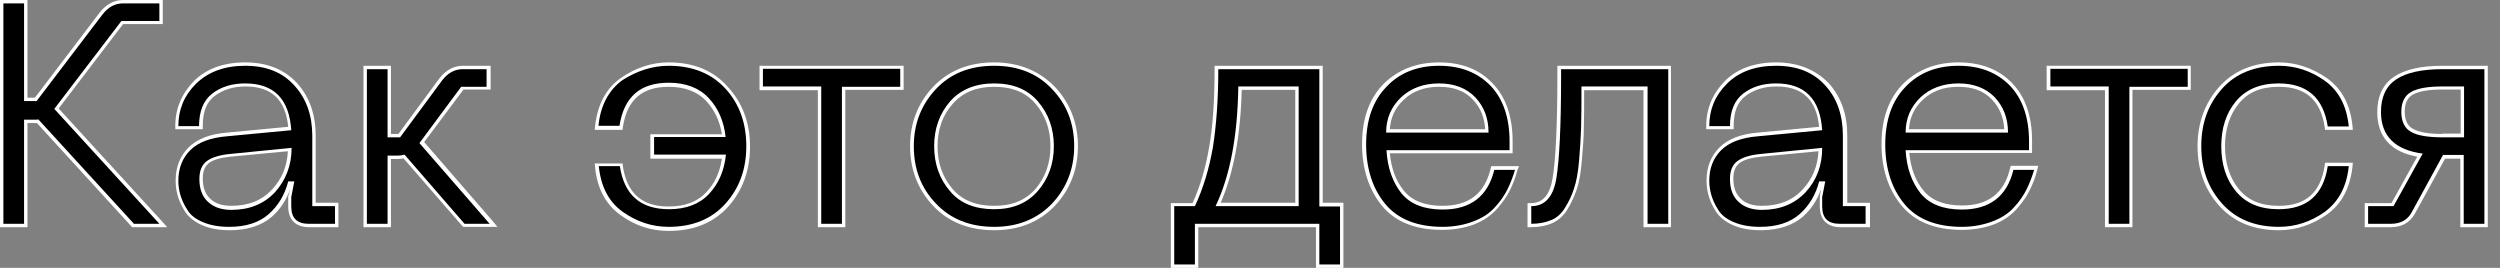
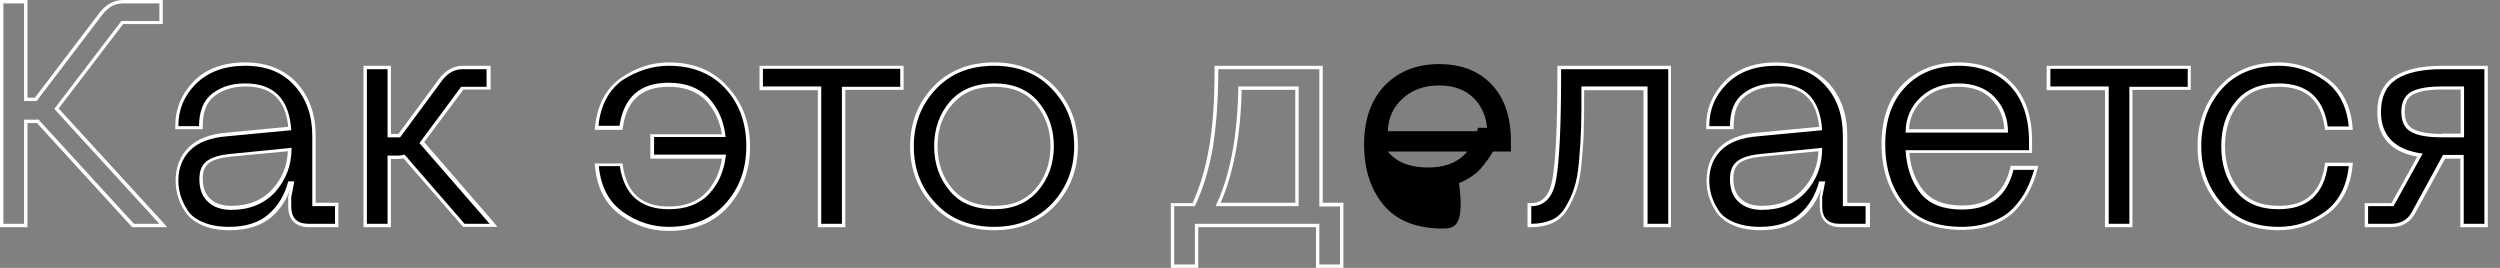
<svg xmlns="http://www.w3.org/2000/svg" id="Слой_1" x="0px" y="0px" viewBox="0 0 737.3 79" style="enable-background:new 0 0 737.3 79;" xml:space="preserve">
  <rect x="0" y="0" width="737.3" height="79" fill="#808080" stroke="none" />
  <style type="text/css"> .st0{fill:#FFFFFF;} </style>
  <g>
-     <path d="M39.3,66.5L11.1,35.7c-0.3,0-0.6,0.1-1.1,0.1H7.6v30.7H0.5v-66h7.1v28.8h2.9L29.8,4c1.7-2.3,3.9-3.5,6.5-3.5h11.2v6.2H36.1 L16.7,32l31.4,34.4H39.3z" />
    <path class="st0" d="M47,1v5.2H35.8L16.1,32c0,0.1,0,0.1-0.1,0.1L47,66h-7.5L11.3,35.2c-0.2,0.1-0.7,0.1-1.3,0.1H7.1V66H1V1h6.1 v28.8h3.7L30.2,4.3C31.9,2.1,33.9,1,36.3,1H47 M48,0h-1H36.3c-2.7,0-5,1.3-6.9,3.7L10.3,28.8H8.1V1V0h-1H1H0v1v65v1h1h6.1h1v-1 V36.3H10c0.4,0,0.7,0,0.9,0l27.8,30.4l0.3,0.3h0.4H47h2.3l-1.5-1.7L17.3,32l19-24.9H47h1v-1V1V0L48,0z" />
  </g>
  <g>
    <path d="M67.6,67.4c-3.1,0-5.8-0.5-8-1.4c-2.2-1-3.8-2.3-4.8-3.9c-1-1.6-1.7-3.1-2-4.5c-0.4-1.4-0.6-2.9-0.6-4.4 c0-3.8,1.2-7,3.7-9.3c2.4-2.4,6.1-3.8,11.1-4.2L85.4,38c-0.7-8.7-5-12.9-13.1-12.9c-3.7,0-6.9,1-9.4,2.9c-2.4,1.9-3.7,5-3.7,9.2 v0.5h-7.1v-0.5c0-5,1.8-9.3,5.4-12.9c3.6-3.6,8.5-5.4,14.8-5.4c6.3,0,11.3,2,14.9,5.9c3.5,3.9,5.3,9,5.3,15.1v20.3h6.7v6.2H91 c-3.6,0-5.6-1.9-5.6-5.6v-2.8l0.8-4.1h-0.8c-1,3.8-3,7-5.8,9.5C76.8,66.1,72.7,67.4,67.6,67.4z M68,45.8c-3,0.3-5.3,1-6.7,2 c-1.4,1-2,2.6-2,4.9c0,2.7,0.8,4.9,2.3,6.3c1.6,1.5,3.8,2.2,6.6,2.2c5.2,0,9.4-1.7,12.5-5c3-3.2,4.6-7.3,4.7-12.1L68,45.8z" />
    <path class="st0" d="M72.3,19.4c6.2,0,11,1.9,14.5,5.8C90.3,29,92.1,34,92.1,40v20.8h6.7V66H91c-3.4,0-5.1-1.7-5.1-5.1v-2.8 l0.9-4.6h-1.8c-1,3.9-2.9,7.1-5.7,9.6c-2.8,2.5-6.7,3.8-11.7,3.8c-3.1,0-5.7-0.5-7.8-1.4c-2.1-0.9-3.7-2.1-4.6-3.7 c-1-1.5-1.6-3-2-4.3c-0.4-1.4-0.6-2.8-0.6-4.2c0-3.7,1.2-6.7,3.5-9c2.3-2.3,5.9-3.7,10.8-4.1l19-1.8c-0.6-9.2-5.1-13.8-13.6-13.8 c-3.9,0-7.1,1-9.7,3c-2.6,2-3.9,5.2-3.9,9.6h-6.1c0-4.9,1.7-9,5.2-12.5C61.4,21.2,66.2,19.4,72.3,19.4 M86,43.6l-18.1,1.8 c-3.1,0.3-5.4,1-6.9,2.1c-1.5,1.1-2.2,2.9-2.2,5.3c0,2.9,0.8,5.1,2.5,6.7c1.7,1.6,4,2.4,6.9,2.4c5.3,0,9.6-1.7,12.9-5.2 C84.3,53.1,86,48.8,86,43.6 M72.3,18.4c-6.4,0-11.5,1.9-15.1,5.5c-3.6,3.7-5.5,8.1-5.5,13.2v1h1h6.1h1v-1c0-4.1,1.1-7,3.5-8.8 c2.4-1.8,5.4-2.8,9.1-2.8c7.7,0,11.8,3.9,12.6,11.9l-18,1.7c-5.1,0.4-8.9,1.9-11.4,4.4c-2.5,2.5-3.8,5.8-3.8,9.7 c0,1.6,0.2,3.1,0.6,4.5c0.4,1.4,1.1,3,2.1,4.6c1.1,1.7,2.8,3.1,5.1,4.1c2.2,1,5,1.5,8.2,1.5c5.2,0,9.4-1.4,12.4-4 c2.5-2.2,4.3-5,5.4-8.2L85,57.9l0,0.1v0.1v2.8c0,3.9,2.2,6.1,6.1,6.1h7.7h1v-1v-5.2v-1h-1h-5.7V40c0-6.2-1.8-11.4-5.5-15.5 C83.9,20.5,78.8,18.4,72.3,18.4L72.3,18.4z M68.2,60.7c-2.7,0-4.8-0.7-6.2-2.1c-1.5-1.4-2.2-3.3-2.2-6c0-2.1,0.6-3.5,1.8-4.5 c1.3-1,3.5-1.6,6.4-1.9l16.9-1.6c-0.2,4.4-1.8,8.2-4.6,11.2C77.3,59.1,73.3,60.7,68.2,60.7L68.2,60.7z" />
  </g>
  <g>
    <path d="M136.8,66.5l-17.6-20.3c-0.6,0.1-1.3,0.2-1.9,0.2h-2.4v20.1h-7.1V19.9h7.1v20.1h2.9L130,23.4c1.8-2.3,3.9-3.5,6.5-3.5h7.5 V26h-7.7l-12,16.1l21.2,24.4H136.8z" />
    <path class="st0" d="M143.5,20.4v5.2H136l-12.3,16.6L144.4,66H137l-17.7-20.4c-0.7,0.2-1.4,0.3-2.1,0.3h-2.9V66h-6.1V20.4h6.1v20.1 h3.7l12.4-16.8c1.7-2.2,3.7-3.3,6.1-3.3H143.5 M144.5,19.4h-1h-7c-2.7,0-5,1.3-6.9,3.7l-12.1,16.4h-2.2V20.4v-1h-1h-6.1h-1v1V66v1 h1h6.1h1v-1V46.9h1.9c0.6,0,1.2-0.1,1.8-0.2l17.3,19.9l0.3,0.3h0.5h7.4h2.2l-1.4-1.7l-20.2-23.3l11.6-15.5h7h1v-1v-5.2V19.4 L144.5,19.4z" />
  </g>
  <g>
    <path d="M197.2,67.4c-4.9,0-9.6-1.5-13.8-4.5c-4.3-3-6.7-7.7-7.3-13.8l-0.1-0.6h7.2l0.1,0.4c1.3,8.3,5.8,12.3,14,12.3 c4.9,0,8.7-1.5,11.4-4.3c2.6-2.8,4.2-6.4,4.8-10.7h-21.1V40h21.1c-0.5-4.3-2.2-7.9-4.8-10.6c-2.7-2.9-6.6-4.3-11.4-4.3 c-8.1,0-12.7,4-14,12.3l-0.1,0.4H176l0.1-0.6c0.6-6.1,3.1-10.8,7.3-13.8c4.2-3,8.9-4.5,13.8-4.5c7.2,0,13,2.4,17.2,7 c4.2,4.6,6.3,10.4,6.3,17.2c0,6.8-2.1,12.6-6.3,17.2C210.3,65,204.5,67.4,197.2,67.4z" />
    <path class="st0" d="M197.2,19.4c7.1,0,12.7,2.3,16.8,6.8c4.1,4.5,6.1,10.2,6.1,16.9c0,6.7-2,12.3-6.1,16.9 c-4.1,4.6-9.7,6.9-16.8,6.9c-4.9,0-9.4-1.5-13.5-4.4c-4.1-2.9-6.5-7.4-7.1-13.5h6.2c1.3,8.5,6.1,12.7,14.5,12.7c5,0,9-1.5,11.8-4.5 c2.8-3,4.5-6.8,5-11.6h-21.2v-5.2H214c-0.5-4.7-2.2-8.5-5-11.5c-2.8-3-6.8-4.5-11.8-4.5c-8.4,0-13.2,4.2-14.5,12.7h-6.2 c0.6-6,3-10.5,7.1-13.5C187.9,20.9,192.4,19.4,197.2,19.4 M197.2,18.4c-5,0-9.8,1.6-14.1,4.6c-4.4,3.1-6.9,7.9-7.6,14.2l-0.1,1.1 h1.1h6.2h0.9l0.1-0.8c1.2-8,5.6-11.9,13.5-11.9c4.7,0,8.5,1.4,11.1,4.2c2.4,2.6,4,5.9,4.6,9.8h-20.1h-1v1v5.2v1h1h20.1 c-0.6,4-2.1,7.3-4.6,9.9c-2.6,2.8-6.3,4.2-11.1,4.2c-7.9,0-12.3-3.9-13.5-11.9l-0.1-0.8h-0.9h-6.2h-1.1l0.1,1.1 c0.6,6.3,3.2,11.1,7.6,14.2c4.3,3.1,9,4.6,14.1,4.6c7.4,0,13.3-2.4,17.6-7.2c4.2-4.7,6.4-10.7,6.4-17.6c0-6.9-2.1-12.8-6.4-17.5 C210.5,20.8,204.6,18.4,197.2,18.4L197.2,18.4z" />
  </g>
  <g>
    <polygon points="241.7,66.5 241.7,26 224.5,26 224.5,19.9 266,19.9 266,26 248.8,26 248.8,66.5 " />
    <path class="st0" d="M265.5,20.4v5.2h-17.2V66h-6.1V25.5H225v-5.2H265.5 M266.5,19.4h-1H225h-1v1v5.2v1h1h16.2V66v1h1h6.1h1v-1 V26.5h16.2h1v-1v-5.2V19.4L266.5,19.4z" />
  </g>
  <g>
    <path d="M293.2,67.4c-7.2,0-13.2-2.4-17.6-7.1c-4.4-4.7-6.7-10.5-6.7-17.2c0-6.7,2.2-12.4,6.7-17.1c4.4-4.7,10.4-7.1,17.6-7.1 c7.2,0,13.1,2.4,17.5,7.1c4.4,4.7,6.7,10.4,6.7,17.1c0,6.7-2.2,12.5-6.7,17.2C306.2,65,300.4,67.4,293.2,67.4z M293.2,25.1 c-5.4,0-9.6,1.7-12.6,5.2c-3,3.5-4.6,7.8-4.6,12.8c0,5.1,1.5,9.5,4.5,12.9c3,3.4,7.2,5.2,12.7,5.2c5.4,0,9.6-1.8,12.6-5.2 c3-3.5,4.5-7.8,4.5-12.9c0-5.1-1.5-9.4-4.5-12.9C302.8,26.8,298.5,25.1,293.2,25.1z" />
    <path class="st0" d="M293.2,19.4c7.1,0,12.8,2.3,17.1,6.9c4.4,4.6,6.5,10.2,6.5,16.8c0,6.6-2.2,12.3-6.5,16.9 c-4.4,4.6-10.1,6.9-17.1,6.9c-7.1,0-12.9-2.3-17.2-6.9c-4.4-4.6-6.5-10.2-6.5-16.9c0-6.6,2.2-12.2,6.5-16.8 C280.3,21.7,286,19.4,293.2,19.4 M293.2,61.7c5.5,0,9.8-1.8,12.9-5.4c3.1-3.6,4.7-8,4.7-13.2c0-5.2-1.6-9.6-4.7-13.2 c-3.1-3.6-7.4-5.3-12.9-5.3s-9.9,1.8-13,5.3c-3.1,3.6-4.7,8-4.7,13.2c0,5.3,1.6,9.7,4.7,13.3C283.2,60,287.6,61.7,293.2,61.7 M293.2,18.4c-7.4,0-13.4,2.4-18,7.2c-4.5,4.8-6.8,10.7-6.8,17.5c0,6.9,2.3,12.8,6.8,17.6c4.5,4.8,10.6,7.2,18,7.2 c7.3,0,13.3-2.4,17.9-7.2c4.5-4.8,6.8-10.7,6.8-17.6c0-6.8-2.3-12.7-6.8-17.5C306.5,20.9,300.5,18.4,293.2,18.4L293.2,18.4z M293.2,60.7c-5.3,0-9.4-1.6-12.3-5c-2.9-3.4-4.4-7.6-4.4-12.6c0-4.9,1.5-9.2,4.5-12.5c3-3.4,7-5,12.2-5c5.3,0,9.3,1.6,12.2,5 c2.9,3.4,4.4,7.6,4.4,12.5c0,5-1.5,9.2-4.4,12.6C302.4,59.1,298.5,60.7,293.2,60.7L293.2,60.7z" />
  </g>
  <g>
-     <path d="M388.6,78.5v-12h-35.7v12h-7.1V60.3h6.3c2.4-5.1,4.1-10.8,5.1-16.9c1-6.2,1.6-14,1.6-23.1v-0.5h30.9v40.5h6.1v18.1H388.6z M382.5,60.3V26h-16.8c-0.3,13.9-2.4,25.4-6.4,34.3H382.5z" />
    <path class="st0" d="M389.1,20.4v40.5h6.1V78h-6.1V66h-36.7v12h-6.1V60.8h6.1c2.5-5.3,4.2-11.1,5.3-17.3c1-6.3,1.6-14,1.6-23.1 H389.1 M358.5,60.8H383V25.5h-17.8C365,40,362.8,51.8,358.5,60.8 M390.1,19.4h-1h-29.9h-1v1c0,9.1-0.5,16.8-1.6,23 c-1,5.9-2.6,11.5-4.9,16.5h-5.4h-1v1V78v1h1h6.1h1v-1V67h34.7v11v1h1h6.1h1v-1V60.8v-1h-1h-5.1V20.4V19.4L390.1,19.4z M366.2,26.5 H382v33.3h-22C363.8,51.1,365.9,39.9,366.2,26.5L366.2,26.5z" />
  </g>
  <g>
-     <path d="M425.4,67.4c-7.7,0-13.6-2.4-17.4-7c-3.8-4.6-5.7-10.6-5.7-17.8c0-7.4,2.1-13.2,6.1-17.4c4.1-4.2,9.5-6.3,16-6.3 c6.5,0,11.7,2,15.5,6c3.8,4,5.7,9.6,5.7,16.7v3.1h-36.3c0.4,4.9,1.8,8.8,4.2,11.9c2.5,3.1,6.5,4.7,11.8,4.7c8,0,12.9-3.7,14.7-11.3 l0.1-0.4h7.1l-0.2,0.6c-0.6,2-1.3,4-2.2,5.8c-0.9,1.8-2.2,3.6-3.8,5.5c-1.6,1.8-3.8,3.3-6.5,4.4C432,66.9,428.9,67.4,425.4,67.4z M438.6,38.6c-0.1-3.8-1.4-7-3.8-9.5c-2.5-2.6-6-3.9-10.4-3.9c-4.4,0-8,1.3-10.9,4c-2.7,2.5-4.1,5.7-4.2,9.5H438.6z" />
-     <path class="st0" d="M424.4,19.4c6.4,0,11.4,2,15.2,5.9c3.7,3.9,5.6,9.4,5.6,16.4v2.6h-36.3c0.3,5.2,1.8,9.4,4.4,12.7 c2.6,3.2,6.7,4.8,12.2,4.8c8.2,0,13.3-3.9,15.2-11.7h6.1c-0.6,2-1.3,3.9-2.2,5.7c-0.9,1.8-2.1,3.6-3.7,5.3 c-1.6,1.8-3.7,3.2-6.4,4.2c-2.6,1-5.7,1.6-9,1.6c-7.6,0-13.3-2.3-17-6.8c-3.7-4.5-5.6-10.4-5.6-17.5c0-7.2,2-12.9,6-17 C412.7,21.5,418,19.4,424.4,19.4 M408.8,39.1h30.2c0-4.2-1.3-7.6-3.9-10.4c-2.6-2.7-6.2-4.1-10.7-4.1s-8.3,1.4-11.2,4.1 C410.3,31.5,408.8,34.9,408.8,39.1 M424.4,18.4c-6.7,0-12.2,2.2-16.4,6.4c-4.2,4.3-6.3,10.2-6.3,17.7c0,7.3,2,13.4,5.8,18.1 c3.9,4.8,9.9,7.2,17.8,7.2c3.5,0,6.7-0.6,9.4-1.6c2.8-1.1,5-2.6,6.7-4.5c1.6-1.8,3-3.7,3.9-5.6c0.9-1.8,1.7-3.8,2.2-5.9L448,49 h-1.3h-6.1h-0.8l-0.2,0.8c-1.8,7.4-6.5,10.9-14.2,10.9c-5.2,0-9-1.5-11.4-4.5c-2.3-2.8-3.7-6.5-4.1-11h35.2h1v-1v-2.6 c0-7.2-2-13-5.9-17C436.4,20.5,431.1,18.4,424.4,18.4L424.4,18.4z M409.9,38.1c0.2-3.4,1.5-6.2,4-8.6c2.7-2.6,6.2-3.9,10.5-3.9 c4.3,0,7.6,1.2,10,3.8c2.2,2.3,3.4,5.2,3.6,8.7H409.9L409.9,38.1z" />
+     <path d="M425.4,67.4c-7.7,0-13.6-2.4-17.4-7c-3.8-4.6-5.7-10.6-5.7-17.8c0-7.4,2.1-13.2,6.1-17.4c4.1-4.2,9.5-6.3,16-6.3 c6.5,0,11.7,2,15.5,6c3.8,4,5.7,9.6,5.7,16.7v3.1h-36.3c2.5,3.1,6.5,4.7,11.8,4.7c8,0,12.9-3.7,14.7-11.3 l0.1-0.4h7.1l-0.2,0.6c-0.6,2-1.3,4-2.2,5.8c-0.9,1.8-2.2,3.6-3.8,5.5c-1.6,1.8-3.8,3.3-6.5,4.4C432,66.9,428.9,67.4,425.4,67.4z M438.6,38.6c-0.1-3.8-1.4-7-3.8-9.5c-2.5-2.6-6-3.9-10.4-3.9c-4.4,0-8,1.3-10.9,4c-2.7,2.5-4.1,5.7-4.2,9.5H438.6z" />
  </g>
  <g>
    <path d="M485.4,66.5V26h-18.5c0,4.8,0,8.7-0.1,11.6c-0.1,3-0.3,6.3-0.6,9.8c-0.3,3.5-0.8,6.3-1.5,8.3c-0.7,2-1.5,3.9-2.6,5.7 c-1.1,1.8-2.6,3.2-4.3,3.9c-1.7,0.8-3.8,1.1-6.1,1.1H451v-6.2h0.5c3.7,0,6-2.5,6.9-7.8c0.9-5.4,1.4-15.5,1.4-30v-2.7h32.7v46.6 H485.4z" />
    <path class="st0" d="M492,20.4V66h-6.1V25.5h-19.5c0,5,0,9.1-0.1,12.1c-0.1,3-0.3,6.3-0.6,9.8c-0.3,3.5-0.8,6.2-1.5,8.2 c-0.6,2-1.5,3.8-2.6,5.6c-1.1,1.8-2.4,3-4.1,3.7c-1.7,0.7-3.6,1.1-5.9,1.1v-5.2c4,0,6.5-2.7,7.4-8.2c0.9-5.5,1.4-15.5,1.4-30 c0-1,0-1.7,0-2.2H492 M493,19.4h-1h-31.7h-1v1v2.2c0,14.4-0.5,24.5-1.4,29.9c-0.8,5-2.9,7.4-6.4,7.4h-1v1V66v1h1 c2.4,0,4.5-0.4,6.3-1.2c1.8-0.8,3.4-2.2,4.5-4.1c1.1-1.8,2-3.8,2.7-5.8c0.7-2,1.2-4.8,1.5-8.4c0.3-3.5,0.6-6.8,0.6-9.8 c0.1-2.8,0.1-6.6,0.1-11.1h17.5V66v1h1h6.1h1v-1V20.4V19.4L493,19.4z" />
  </g>
  <g>
    <path d="M519.1,67.4c-3.1,0-5.8-0.5-8-1.4c-2.2-1-3.8-2.3-4.8-3.9c-1-1.6-1.7-3.1-2-4.5c-0.4-1.4-0.6-2.9-0.6-4.4 c0-3.8,1.2-7,3.7-9.3c2.4-2.4,6.1-3.8,11.1-4.2l18.5-1.7c-0.7-8.7-5-12.9-13.1-12.9c-3.7,0-6.9,1-9.4,2.9c-2.4,1.9-3.7,5-3.7,9.2 v0.5h-7.1v-0.5c0-5,1.8-9.3,5.4-12.9c3.6-3.6,8.5-5.4,14.8-5.4c6.3,0,11.3,2,14.9,5.9c3.5,3.9,5.3,9,5.3,15.1v20.3h6.7v6.2h-8.2 c-3.6,0-5.6-1.9-5.6-5.6v-2.8l0.8-4.1h-0.8c-1,3.8-3,7-5.8,9.5C528.2,66.1,524.1,67.4,519.1,67.4z M519.4,45.8c-3,0.3-5.3,1-6.7,2 c-1.4,1-2,2.6-2,4.9c0,2.7,0.8,4.9,2.3,6.3c1.6,1.5,3.8,2.2,6.6,2.2c5.2,0,9.4-1.7,12.5-5c3-3.2,4.6-7.3,4.7-12.1L519.4,45.8z" />
    <path class="st0" d="M523.8,19.4c6.2,0,11,1.9,14.5,5.8c3.5,3.8,5.2,8.8,5.2,14.8v20.8h6.7V66h-7.7c-3.4,0-5.1-1.7-5.1-5.1v-2.8 l0.9-4.6h-1.8c-1,3.9-2.9,7.1-5.7,9.6c-2.8,2.5-6.7,3.8-11.7,3.8c-3.1,0-5.7-0.5-7.8-1.4c-2.1-0.9-3.7-2.1-4.6-3.7 c-1-1.5-1.6-3-2-4.3c-0.4-1.4-0.6-2.8-0.6-4.2c0-3.7,1.2-6.7,3.5-9c2.3-2.3,5.9-3.7,10.8-4.1l19-1.8c-0.6-9.2-5.1-13.8-13.6-13.8 c-3.9,0-7.1,1-9.7,3c-2.6,2-3.9,5.2-3.9,9.6h-6.1c0-4.9,1.7-9,5.2-12.5C512.8,21.2,517.6,19.4,523.8,19.4 M537.4,43.6l-18.1,1.8 c-3.1,0.3-5.4,1-6.9,2.1c-1.5,1.1-2.2,2.9-2.2,5.3c0,2.9,0.8,5.1,2.5,6.7c1.7,1.6,4,2.4,6.9,2.4c5.3,0,9.6-1.7,12.9-5.2 C535.8,53.1,537.4,48.8,537.4,43.6 M523.8,18.4c-6.4,0-11.5,1.9-15.1,5.5c-3.6,3.7-5.5,8.1-5.5,13.2v1h1h6.1h1v-1 c0-4.1,1.1-7,3.5-8.8c2.4-1.8,5.4-2.8,9.1-2.8c7.7,0,11.8,3.9,12.6,11.9l-18,1.7c-5.1,0.4-8.9,1.9-11.4,4.4 c-2.5,2.5-3.8,5.7-3.8,9.7c0,1.6,0.2,3.1,0.6,4.5c0.4,1.4,1.1,3,2.1,4.6c1.1,1.7,2.8,3.1,5.1,4.1c2.2,1,5,1.5,8.2,1.5 c5.2,0,9.4-1.4,12.4-4c2.5-2.2,4.3-5,5.4-8.2l-0.4,2.2l0,0.1v0.1v2.8c0,3.9,2.2,6.1,6.1,6.1h7.7h1v-1v-5.2v-1h-1h-5.7V40 c0-6.2-1.8-11.4-5.5-15.5C535.4,20.5,530.2,18.4,523.8,18.4L523.8,18.4z M519.6,60.7c-2.7,0-4.8-0.7-6.2-2.1 c-1.5-1.4-2.2-3.3-2.2-6c0-2.1,0.6-3.5,1.8-4.5c1.3-1,3.5-1.6,6.4-1.9l16.9-1.6c-0.2,4.4-1.8,8.2-4.6,11.2 C528.7,59.1,524.7,60.7,519.6,60.7L519.6,60.7z" />
  </g>
  <g>
    <path d="M578.6,67.4c-7.7,0-13.6-2.4-17.4-7c-3.8-4.6-5.7-10.6-5.7-17.8c0-7.4,2.1-13.2,6.1-17.4c4.1-4.2,9.5-6.3,16-6.3 c6.5,0,11.7,2,15.5,6c3.8,4,5.7,9.6,5.7,16.7v3.1h-36.3c0.4,4.9,1.8,8.8,4.2,11.9c2.5,3.1,6.5,4.7,11.8,4.7c8,0,12.9-3.7,14.7-11.3 l0.1-0.4h7.1l-0.2,0.6c-0.6,2-1.3,4-2.2,5.8c-0.9,1.8-2.2,3.6-3.8,5.5c-1.6,1.8-3.8,3.3-6.5,4.4C585.1,66.9,582,67.4,578.6,67.4z M591.7,38.6c-0.1-3.8-1.4-7-3.8-9.5c-2.5-2.6-6-3.9-10.4-3.9c-4.4,0-8,1.3-10.9,4c-2.7,2.5-4.1,5.7-4.2,9.5H591.7z" />
    <path class="st0" d="M577.6,19.4c6.4,0,11.4,2,15.2,5.9c3.7,3.9,5.6,9.4,5.6,16.4v2.6H562c0.3,5.2,1.8,9.4,4.4,12.7 c2.6,3.2,6.7,4.8,12.2,4.8c8.2,0,13.3-3.9,15.2-11.7h6.1c-0.6,2-1.3,3.9-2.2,5.7c-0.9,1.8-2.1,3.6-3.7,5.3 c-1.6,1.8-3.7,3.2-6.4,4.2c-2.6,1-5.7,1.6-9,1.6c-7.6,0-13.3-2.3-17-6.8c-3.7-4.5-5.6-10.4-5.6-17.5c0-7.2,2-12.9,6-17 C565.9,21.5,571.1,19.4,577.6,19.4 M562,39.1h30.2c0-4.2-1.3-7.6-3.9-10.4c-2.6-2.7-6.2-4.1-10.7-4.1c-4.5,0-8.3,1.4-11.2,4.1 C563.5,31.5,562,34.9,562,39.1 M577.6,18.4c-6.7,0-12.2,2.2-16.4,6.4c-4.2,4.3-6.3,10.2-6.3,17.7c0,7.3,2,13.4,5.9,18.1 c3.9,4.8,9.9,7.2,17.8,7.2c3.5,0,6.7-0.6,9.4-1.6c2.8-1.1,5-2.6,6.7-4.5c1.6-1.8,3-3.7,3.9-5.6c0.9-1.8,1.7-3.8,2.2-5.9l0.3-1.3 h-1.3h-6.1H593l-0.2,0.8c-1.8,7.4-6.5,10.9-14.2,10.9c-5.2,0-9-1.5-11.4-4.5c-2.3-2.8-3.7-6.5-4.1-11h35.2h1v-1v-2.6 c0-7.2-2-13-5.9-17C589.6,20.5,584.2,18.4,577.6,18.4L577.6,18.4z M563,38.1c0.2-3.4,1.5-6.2,4-8.6c2.7-2.6,6.2-3.9,10.5-3.9 c4.3,0,7.6,1.2,10,3.8c2.2,2.3,3.4,5.2,3.6,8.7H563L563,38.1z" />
  </g>
  <g>
    <polygon points="621.4,66.5 621.4,26 604.2,26 604.2,19.9 645.7,19.9 645.7,26 628.5,26 628.5,66.5 " />
    <path class="st0" d="M645.2,20.4v5.2H628V66h-6.1V25.5h-17.2v-5.2H645.2 M646.2,19.4h-1h-40.6h-1v1v5.2v1h1h16.2V66v1h1h6.1h1v-1 V26.5h16.2h1v-1v-5.2V19.4L646.2,19.4z" />
  </g>
  <g>
    <path d="M672.1,67.4c-7.2,0-13-2.4-17.2-7c-4.2-4.6-6.3-10.5-6.3-17.2c0-6.8,2.1-12.6,6.3-17.2c4.2-4.6,9.9-7,17.2-7 c4.9,0,9.6,1.5,13.8,4.5c4.2,3,6.7,7.7,7.3,13.8l0.1,0.6h-7.2l-0.1-0.4c-1.3-8.3-5.8-12.3-14-12.3c-5.3,0-9.4,1.7-12.2,5.1 c-2.8,3.4-4.2,7.8-4.2,12.9c0,5.2,1.4,9.6,4.2,13c2.7,3.4,6.8,5.1,12.2,5.1c8.1,0,12.7-4,14-12.3l0.1-0.4h7.2l-0.1,0.6 c-0.6,6.1-3.1,10.8-7.3,13.8C681.6,65.9,677,67.4,672.1,67.4z" />
    <path class="st0" d="M672.1,19.4c4.9,0,9.4,1.5,13.5,4.4c4.1,2.9,6.5,7.4,7.1,13.5h-6.2c-1.3-8.5-6.1-12.7-14.5-12.7 c-5.5,0-9.7,1.8-12.6,5.3c-2.9,3.5-4.3,7.9-4.3,13.2c0,5.3,1.4,9.8,4.3,13.3c2.9,3.5,7,5.3,12.6,5.3c8.4,0,13.2-4.2,14.5-12.7h6.2 c-0.6,6-3,10.5-7.1,13.5c-4.1,2.9-8.6,4.4-13.5,4.4c-7.1,0-12.7-2.3-16.8-6.9c-4.1-4.6-6.1-10.2-6.1-16.9c0-6.7,2-12.3,6.1-16.9 C659.3,21.7,664.9,19.4,672.1,19.4 M672.1,18.4c-7.4,0-13.3,2.4-17.6,7.2c-4.2,4.7-6.4,10.6-6.4,17.5c0,6.9,2.1,12.8,6.4,17.6 c4.3,4.8,10.2,7.2,17.6,7.2c5,0,9.8-1.6,14.1-4.6c4.4-3.1,6.9-7.9,7.6-14.2l0.1-1.1h-1.1h-6.2h-0.9l-0.1,0.8 c-1.2,8-5.6,11.9-13.5,11.9c-5.3,0-9.1-1.6-11.8-4.9c-2.7-3.3-4.1-7.6-4.1-12.7c0-5,1.4-9.3,4.1-12.6c2.7-3.3,6.5-4.9,11.8-4.9 c7.9,0,12.3,3.9,13.5,11.9l0.1,0.8h0.9h6.2h1.1l-0.1-1.1c-0.6-6.3-3.2-11.1-7.6-14.2C681.8,20,677.1,18.4,672.1,18.4L672.1,18.4z" />
  </g>
  <g>
    <path d="M726.1,66.5V46.2h-5.3l-9.2,16.7c-1.3,2.4-3.5,3.6-6.5,3.6h-7.2v-6.2h7.7l8.1-14.6c-8-1.3-12.1-5.6-12.1-12.7 c0-4.6,1.6-8,4.7-10c3.1-2,7.8-3.1,13.9-3.1h12.9v46.6H726.1z M720.3,26c-4.1,0-7.1,0.5-8.9,1.5c-1.8,1-2.6,2.8-2.6,5.4 c0,2.7,0.9,4.5,2.6,5.5c1.9,1,4.9,1.5,8.9,1.5h5.9V26H720.3z" />
    <path class="st0" d="M732.7,20.4V66h-6.1V45.7h-6.1l-9.3,17c-1.2,2.2-3.3,3.3-6.1,3.3h-6.7v-5.2h7.5l8.6-15.5 c-8.2-1.1-12.3-5.2-12.3-12.3c0-4.4,1.5-7.6,4.5-9.6c3-2,7.6-3,13.6-3H732.7 M720.3,40.5h6.4v-15h-6.4c-4.2,0-7.2,0.5-9.2,1.6 c-1.9,1.1-2.9,3-2.9,5.9c0,2.9,1,4.9,2.9,5.9C713,40,716.1,40.5,720.3,40.5 M733.7,19.4h-1h-12.4c-6.3,0-11,1.1-14.2,3.2 c-3.3,2.2-5,5.7-5,10.5c0,7.2,4,11.7,11.8,13.1l-7.6,13.7h-6.9h-1v1V66v1h1h6.7c3.2,0,5.5-1.3,7-3.8l9-16.4h4.5V66v1h1h6.1h1v-1 V20.4V19.4L733.7,19.4z M720.3,39.5c-4,0-6.9-0.5-8.7-1.5c-1.6-0.9-2.4-2.6-2.4-5.1c0-2.5,0.8-4.1,2.4-5c1.8-1,4.7-1.5,8.7-1.5h5.4 v13H720.3L720.3,39.5z" />
  </g>
</svg>